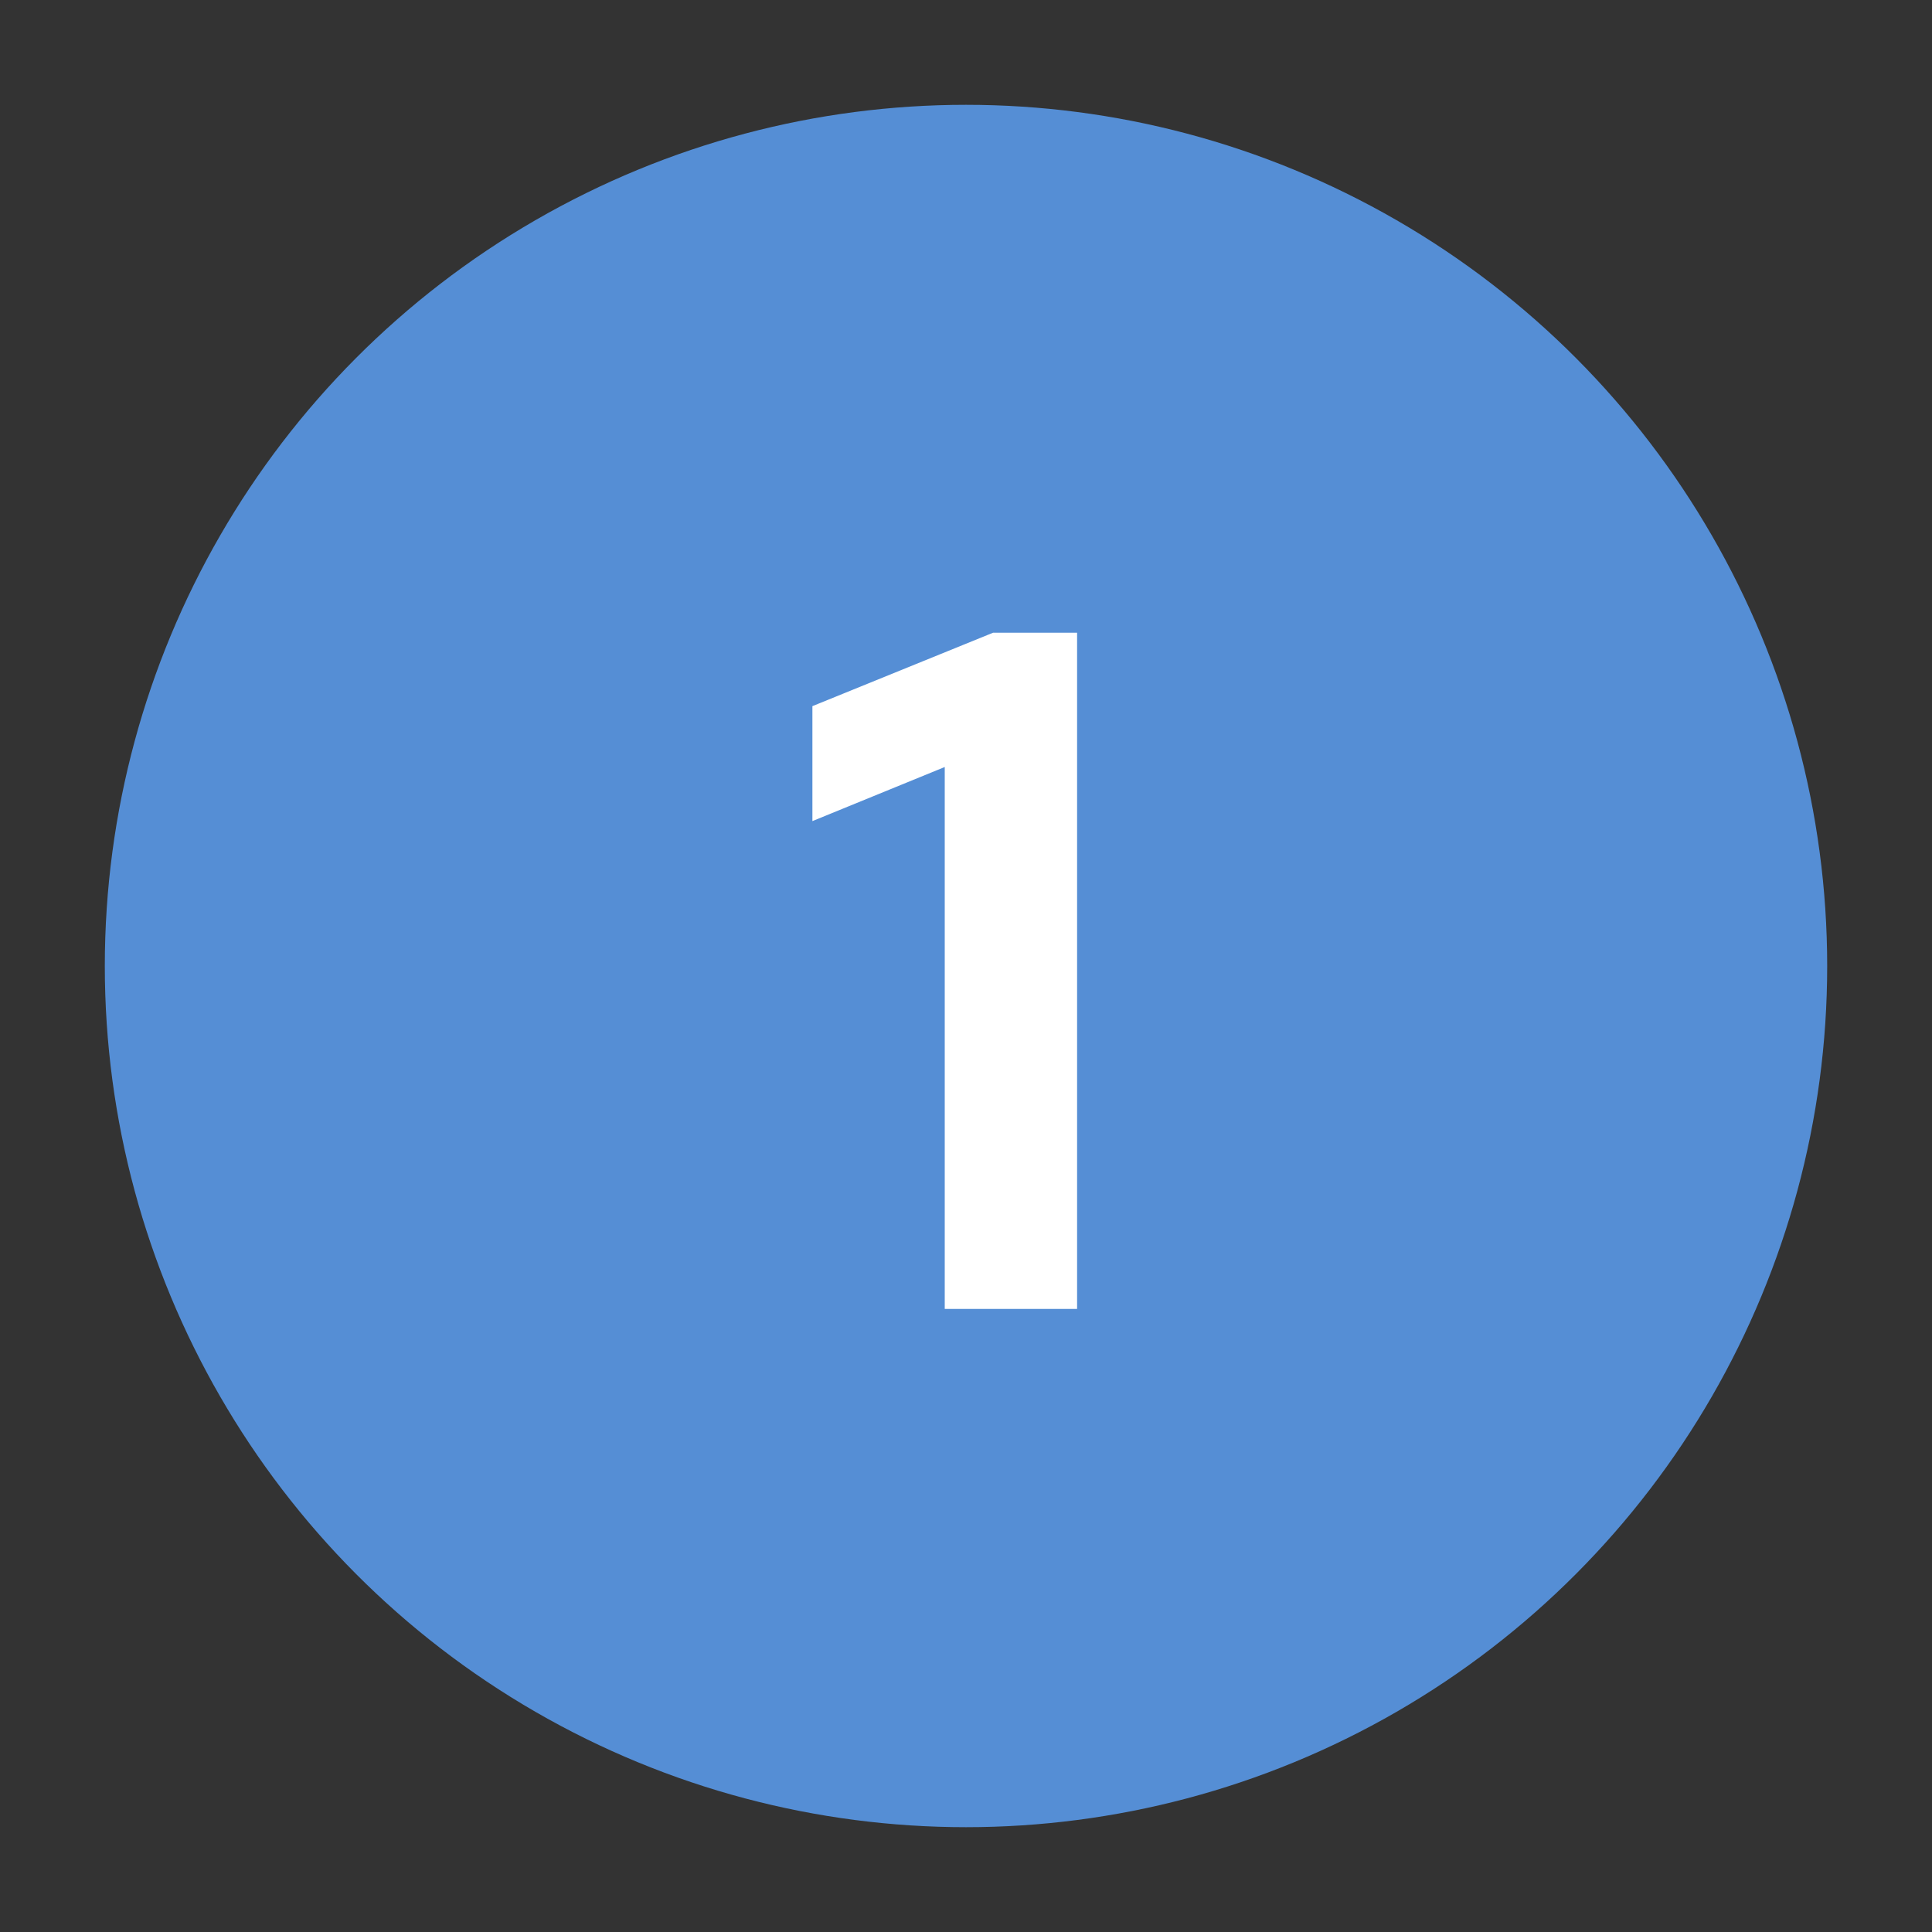
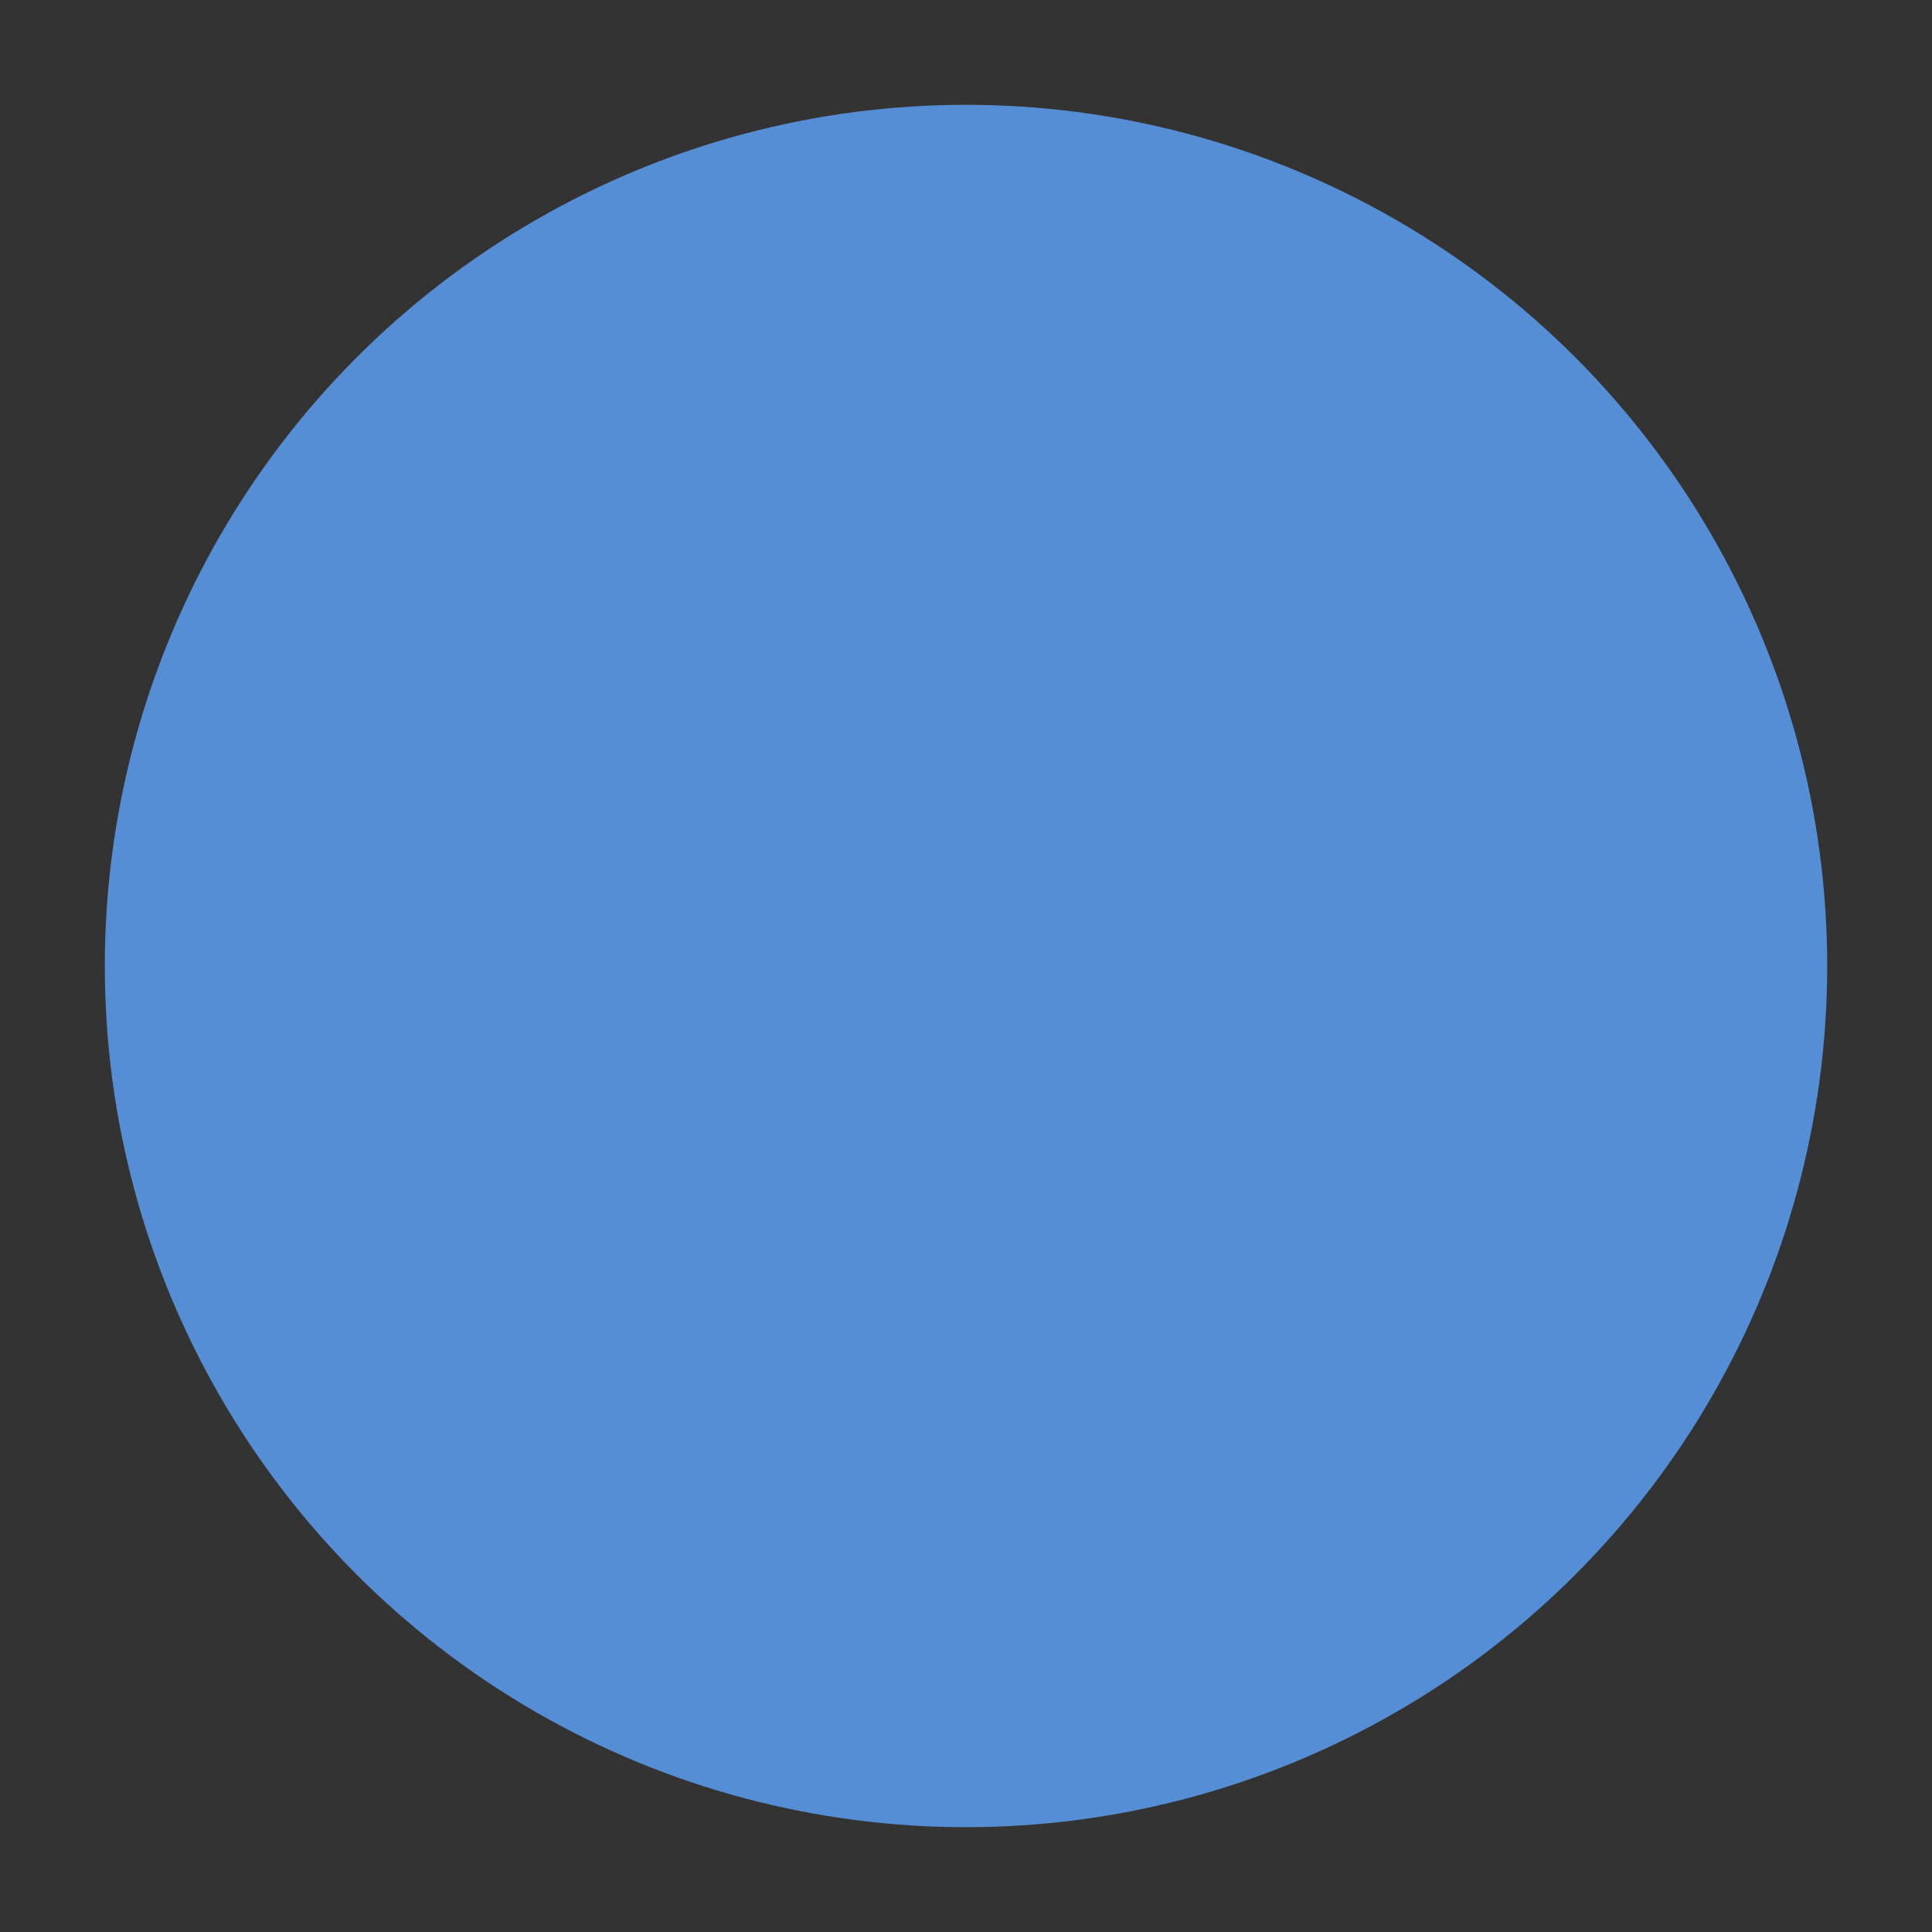
<svg xmlns="http://www.w3.org/2000/svg" viewBox="0 0 40 40">
  <rect x="0" y="0" width="40" height="40" fill="#333333" stroke="none" />
  <defs>
    <style>.a{fill:#558ed5;}.b{fill:#fff;}</style>
  </defs>
  <circle class="a" cx="20" cy="20" r="17.83" />
-   <path class="b" d="M22.3,13.1v14H19.56V15.88L16.82,17V14.62l3.74-1.52Z" />
</svg>